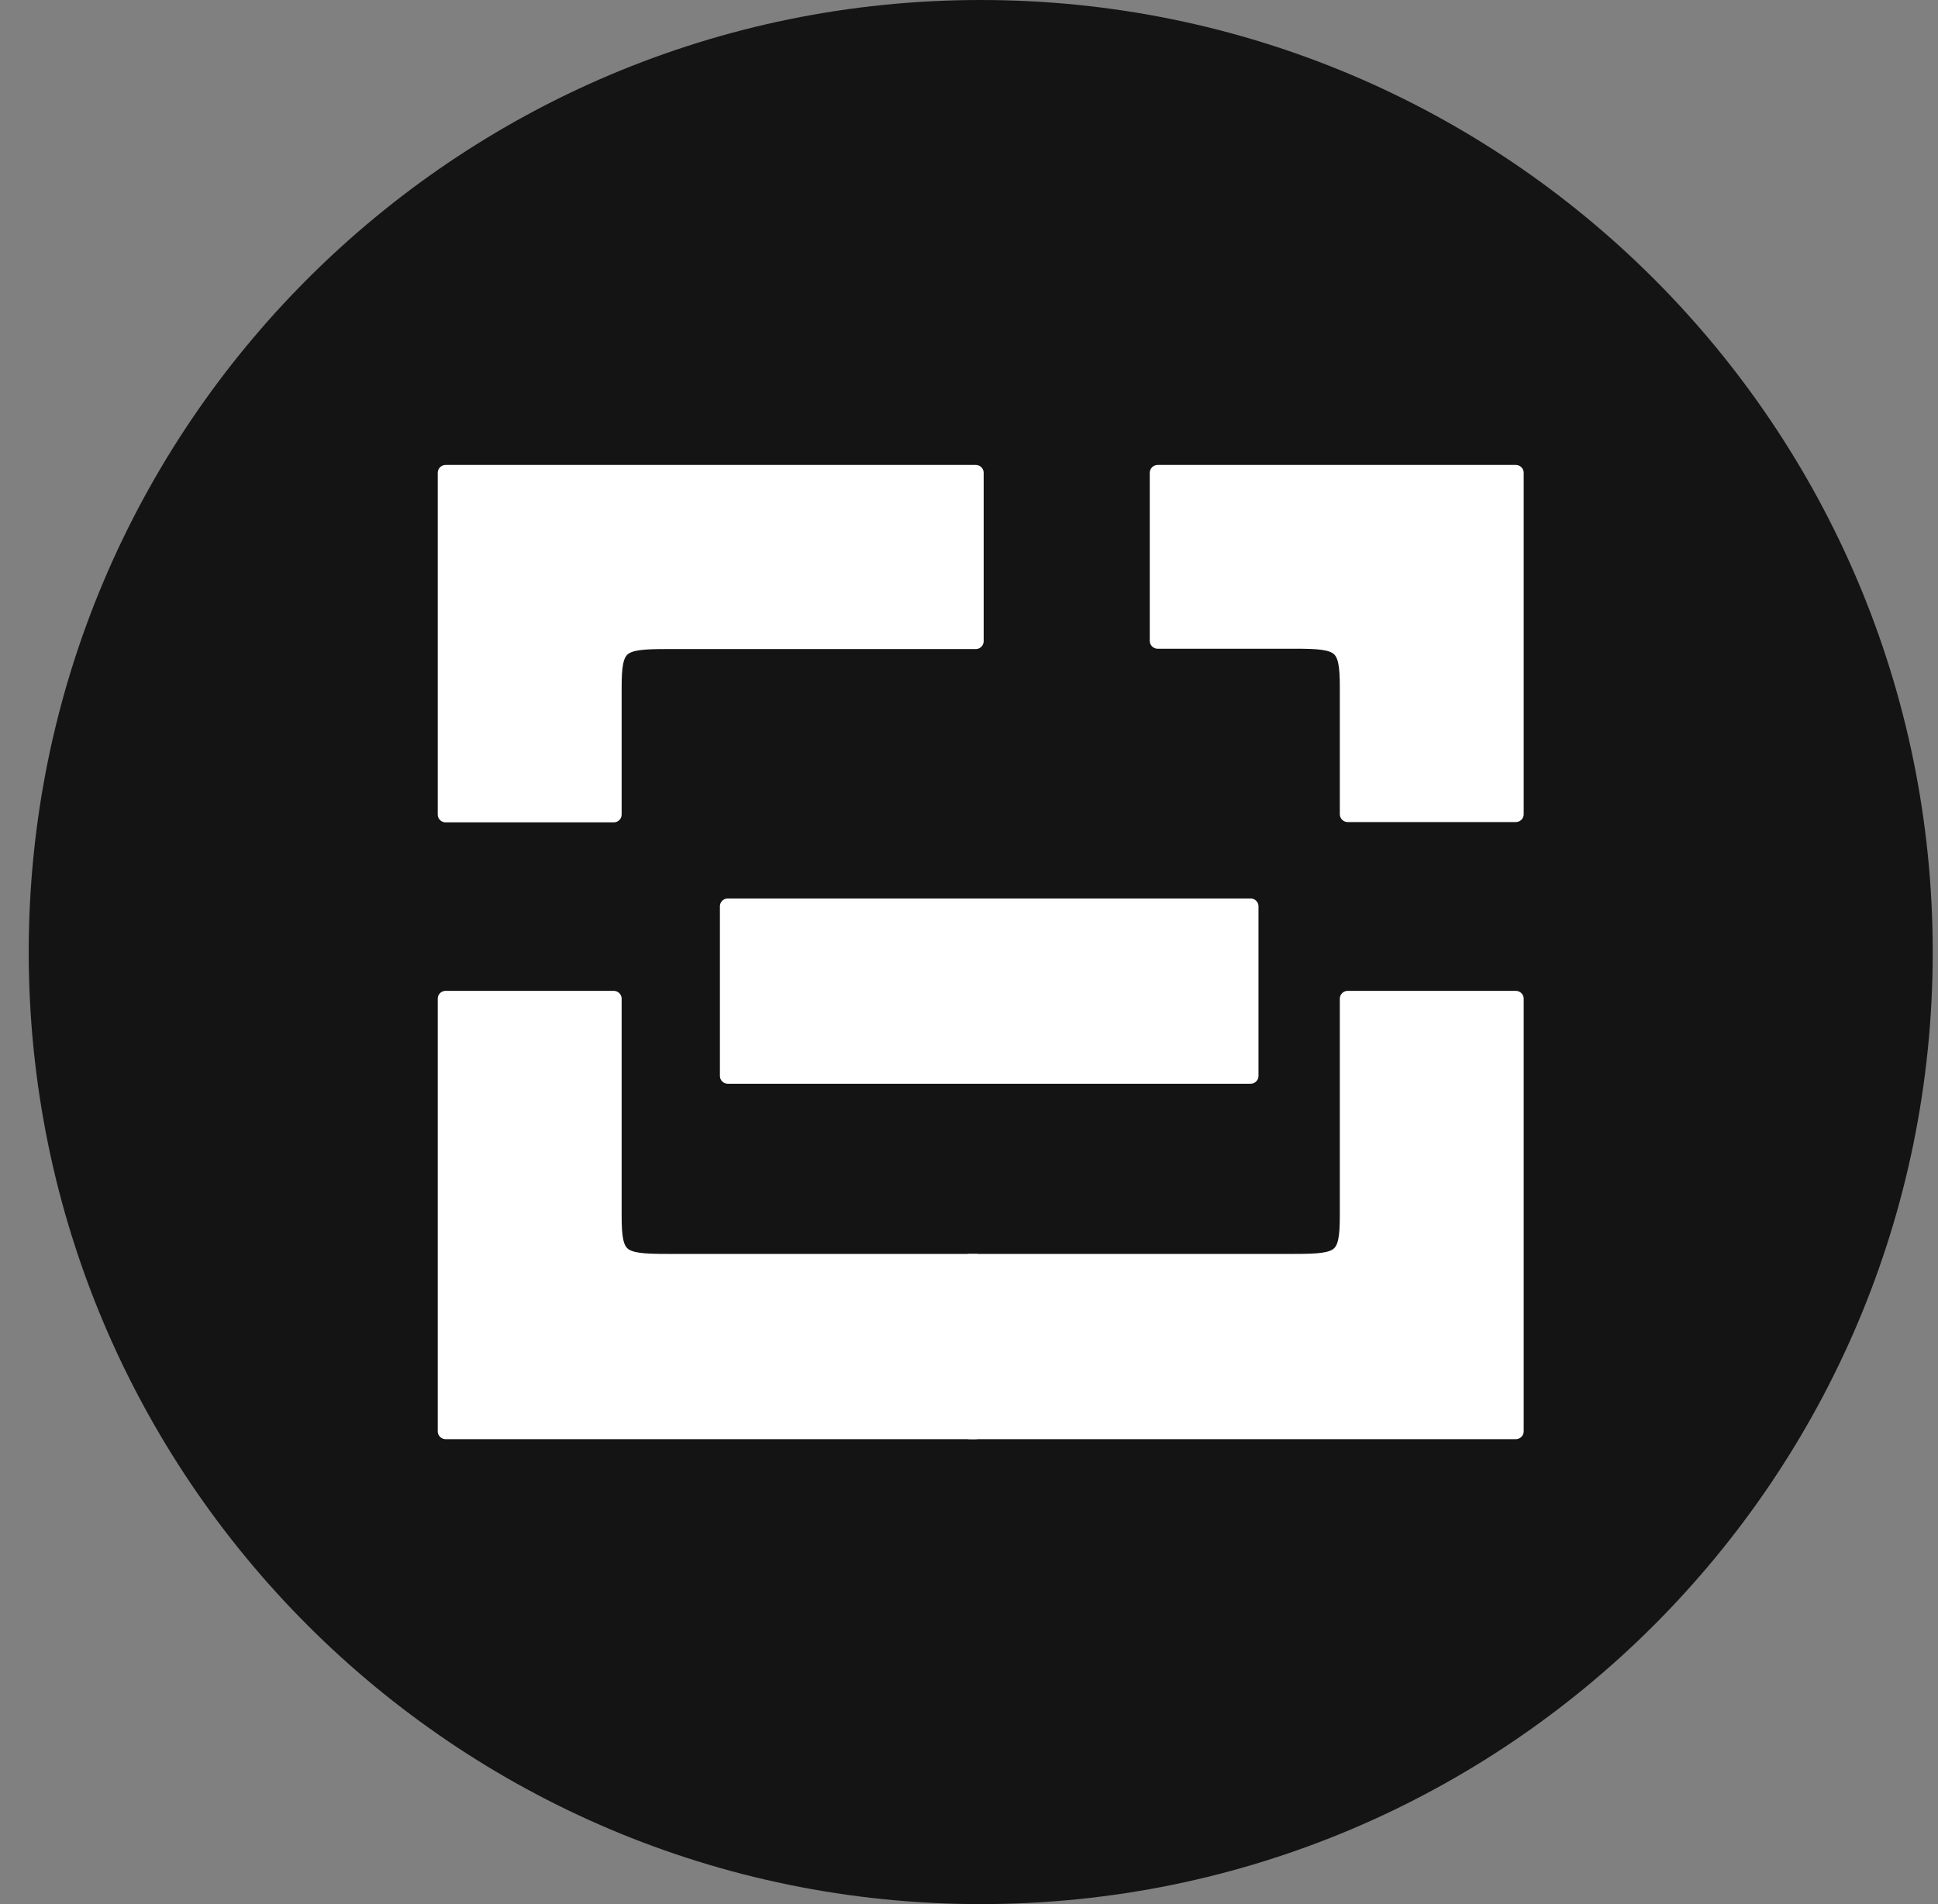
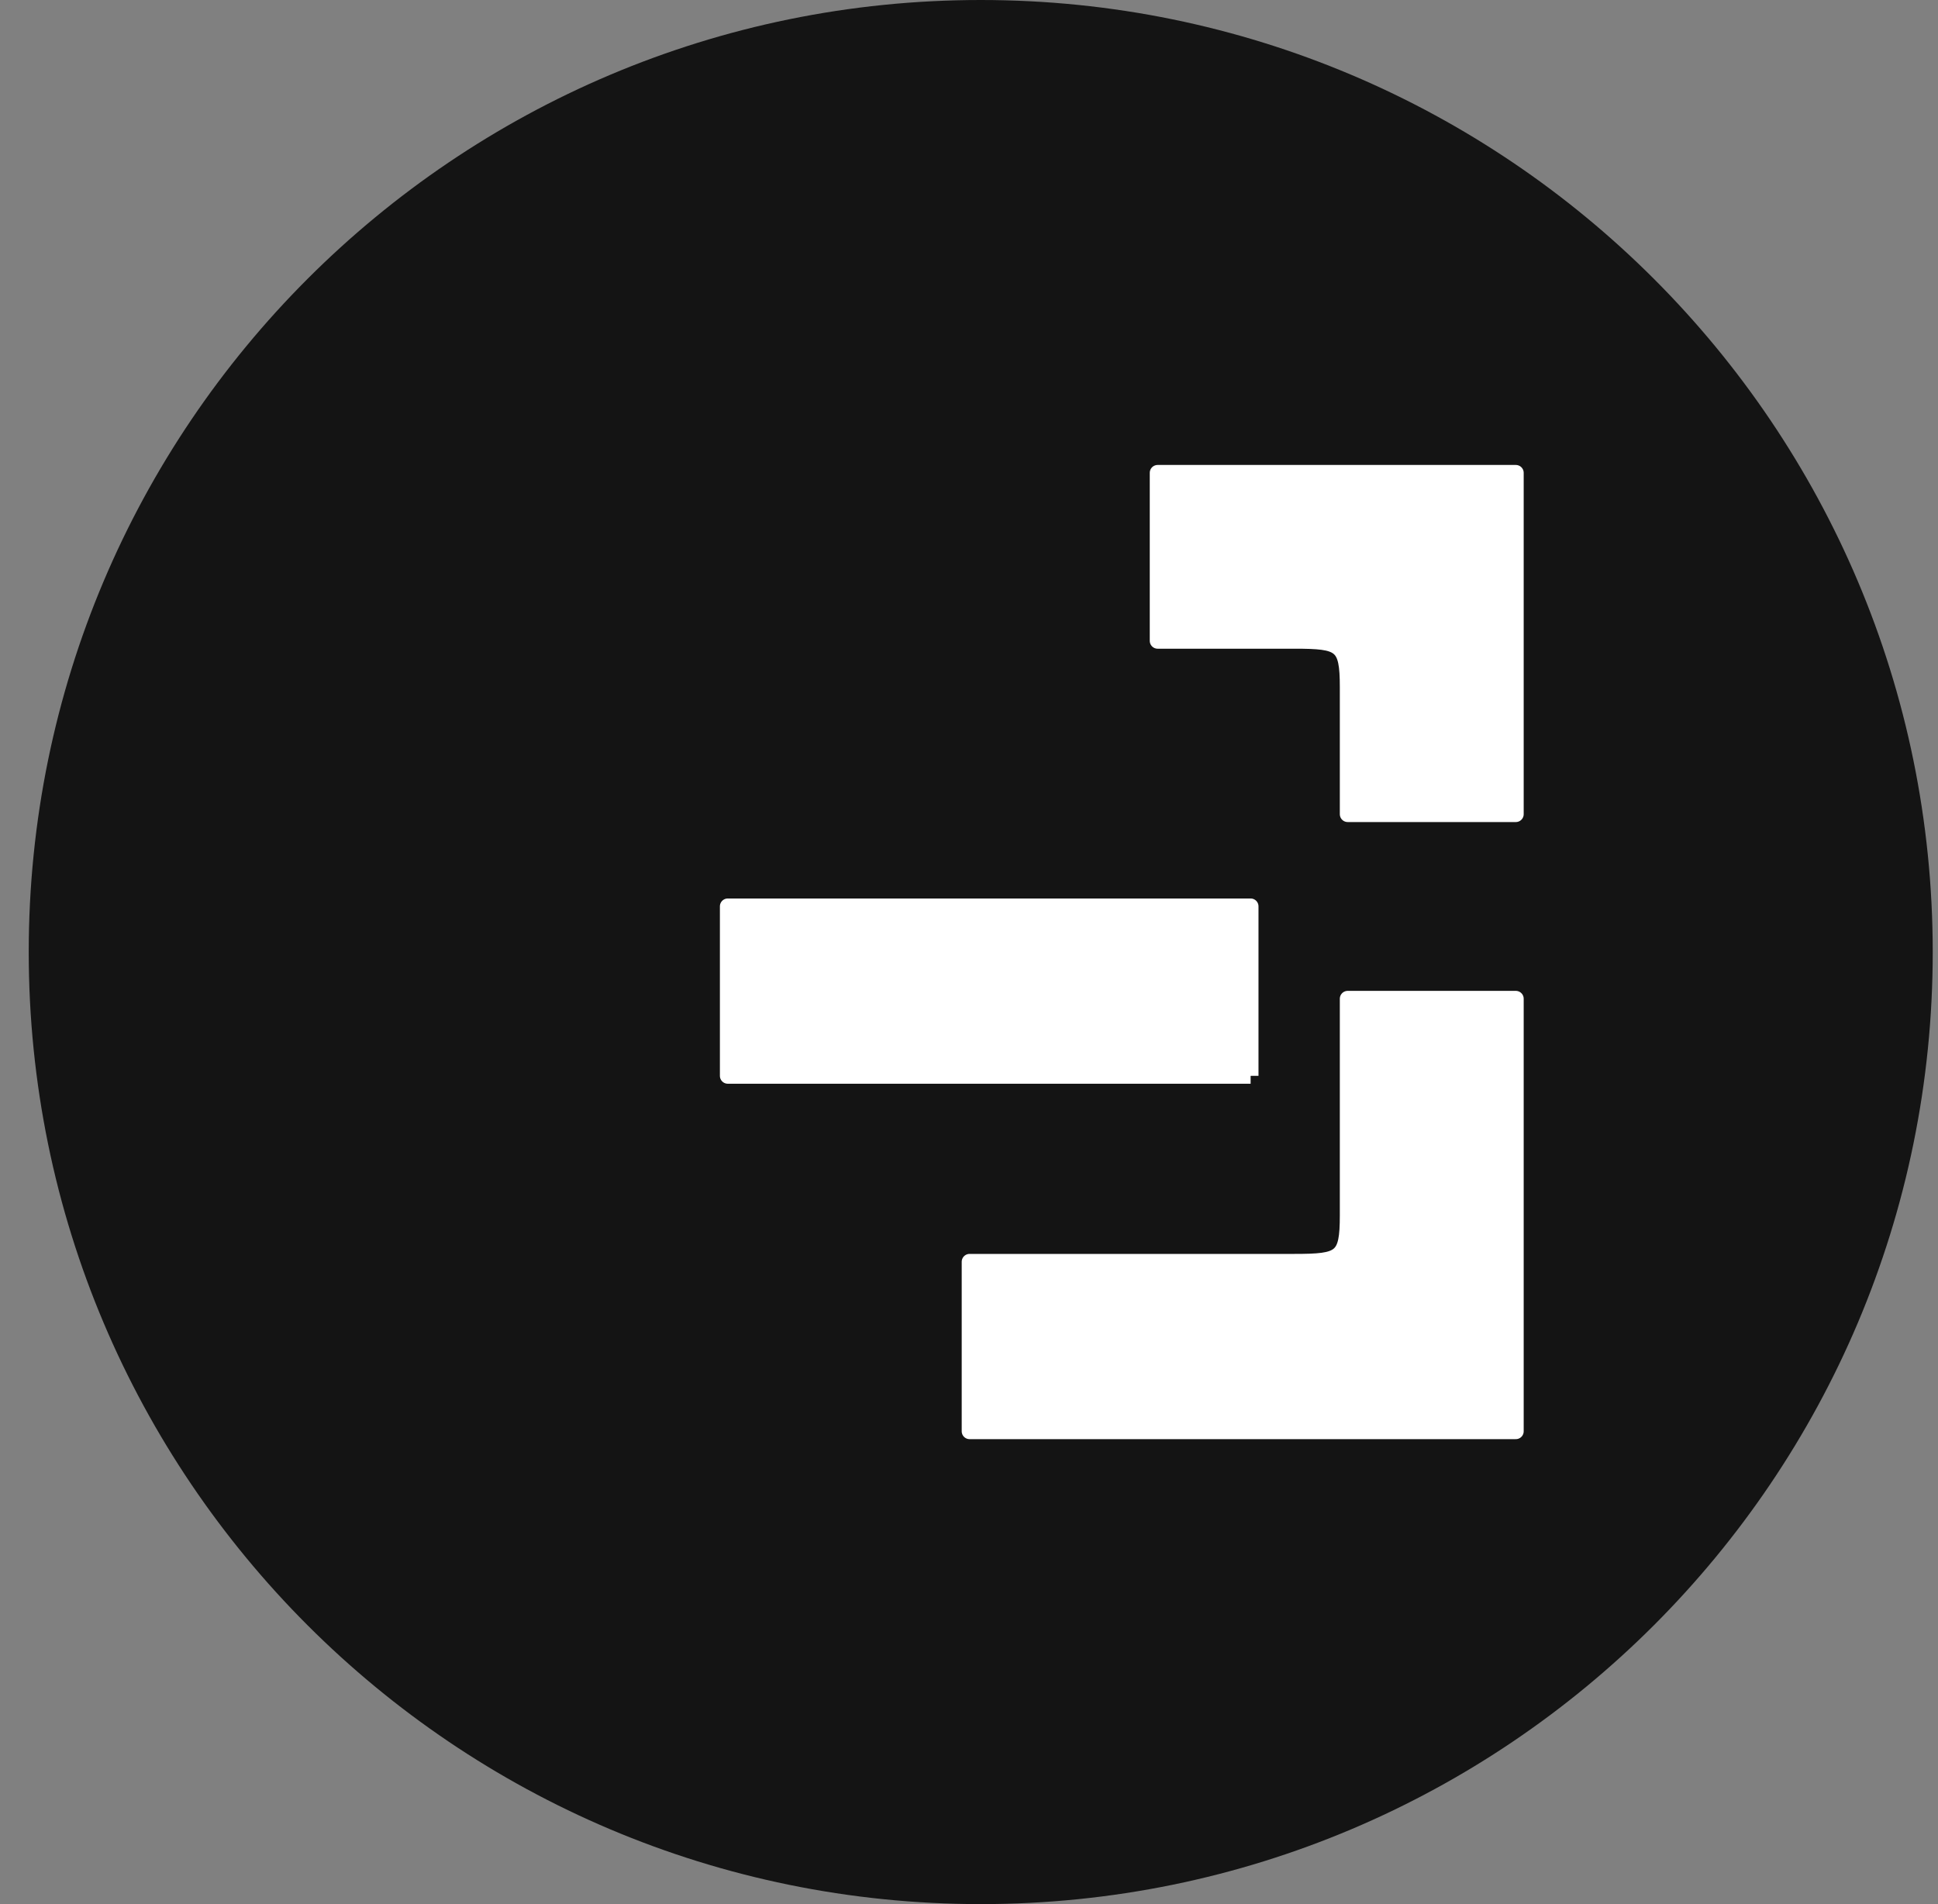
<svg xmlns="http://www.w3.org/2000/svg" width="57" height="56" viewBox="0 0 57 56" fill="none">
  <rect x="0" y="0" width="57" height="56" fill="#808080" stroke="none" />
  <g clip-path="url(#clip0_3607_47)">
    <path d="M56.845 28C56.845 12.536 44.309 0 28.845 0C13.381 0 0.845 12.536 0.845 28C0.845 43.464 13.381 56 28.845 56C44.309 56 56.845 43.464 56.845 28Z" fill="#141414" />
-     <path d="M13.106 23.954H18.052V20.219C18.052 18.953 18.239 18.857 19.616 18.857H28.7V13.906H13.106V23.954Z" fill="white" stroke="white" stroke-width="0.463" stroke-linejoin="round" />
-     <path d="M13.106 29.373H18.052V35.746C18.052 37.013 18.239 37.109 19.616 37.109H28.7V42.094H13.106V29.373Z" fill="white" stroke="white" stroke-width="0.463" stroke-linejoin="round" />
    <path d="M44.583 29.373H39.638V35.746C39.638 37.013 39.45 37.109 38.073 37.109H28.517V42.094H44.583V29.373Z" fill="white" stroke="white" stroke-width="0.463" stroke-linejoin="round" />
-     <path d="M36.783 31.641L36.783 26.656H21.405V31.641H36.783Z" fill="white" stroke="white" stroke-width="0.463" stroke-linejoin="round" />
+     <path d="M36.783 31.641L36.783 26.656H21.405V31.641H36.783" fill="white" stroke="white" stroke-width="0.463" stroke-linejoin="round" />
    <path d="M44.583 23.945H39.638V20.209C39.638 18.943 39.45 18.847 38.073 18.847H34.048V13.906H44.583V23.945Z" fill="white" stroke="white" stroke-width="0.463" stroke-linejoin="round" />
  </g>
  <defs>
    <clipPath id="clip0_3607_47">
      <rect width="56" height="56" fill="white" transform="translate(0.845)" />
    </clipPath>
  </defs>
</svg>